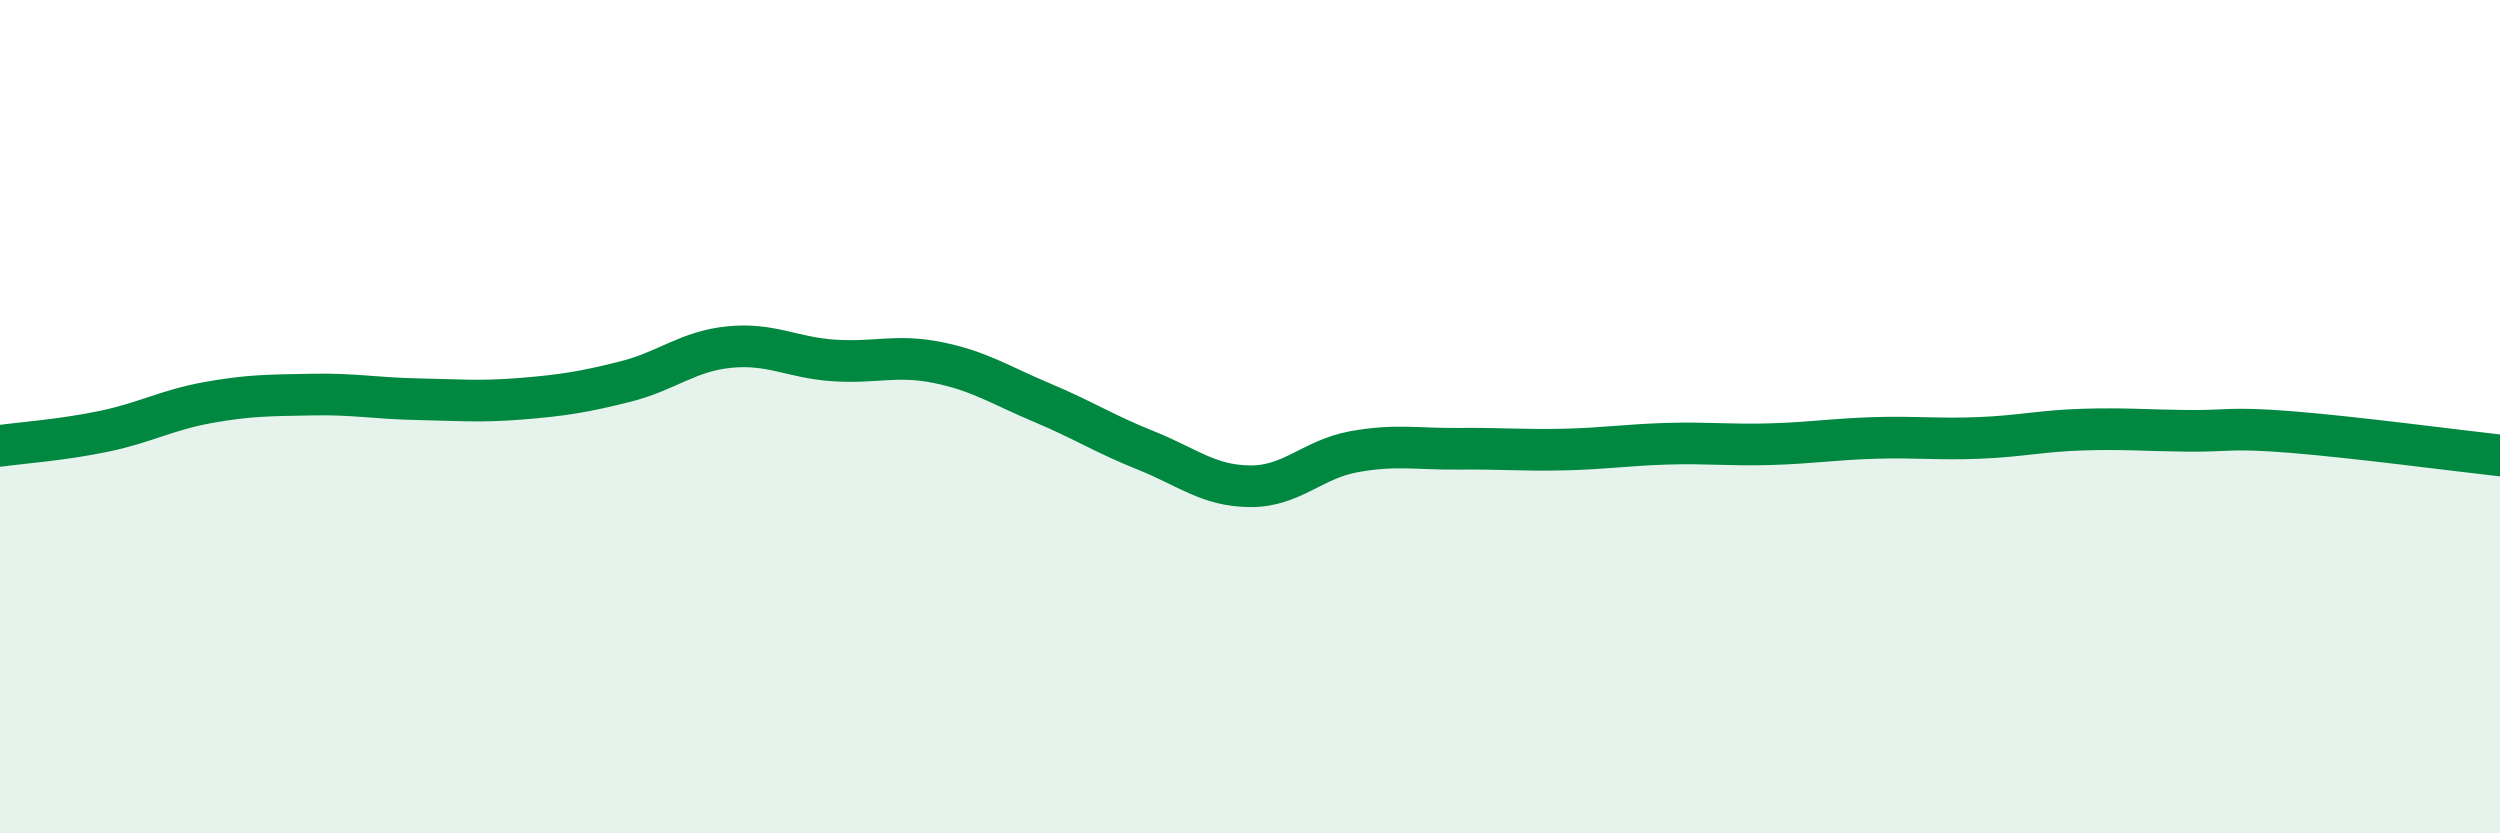
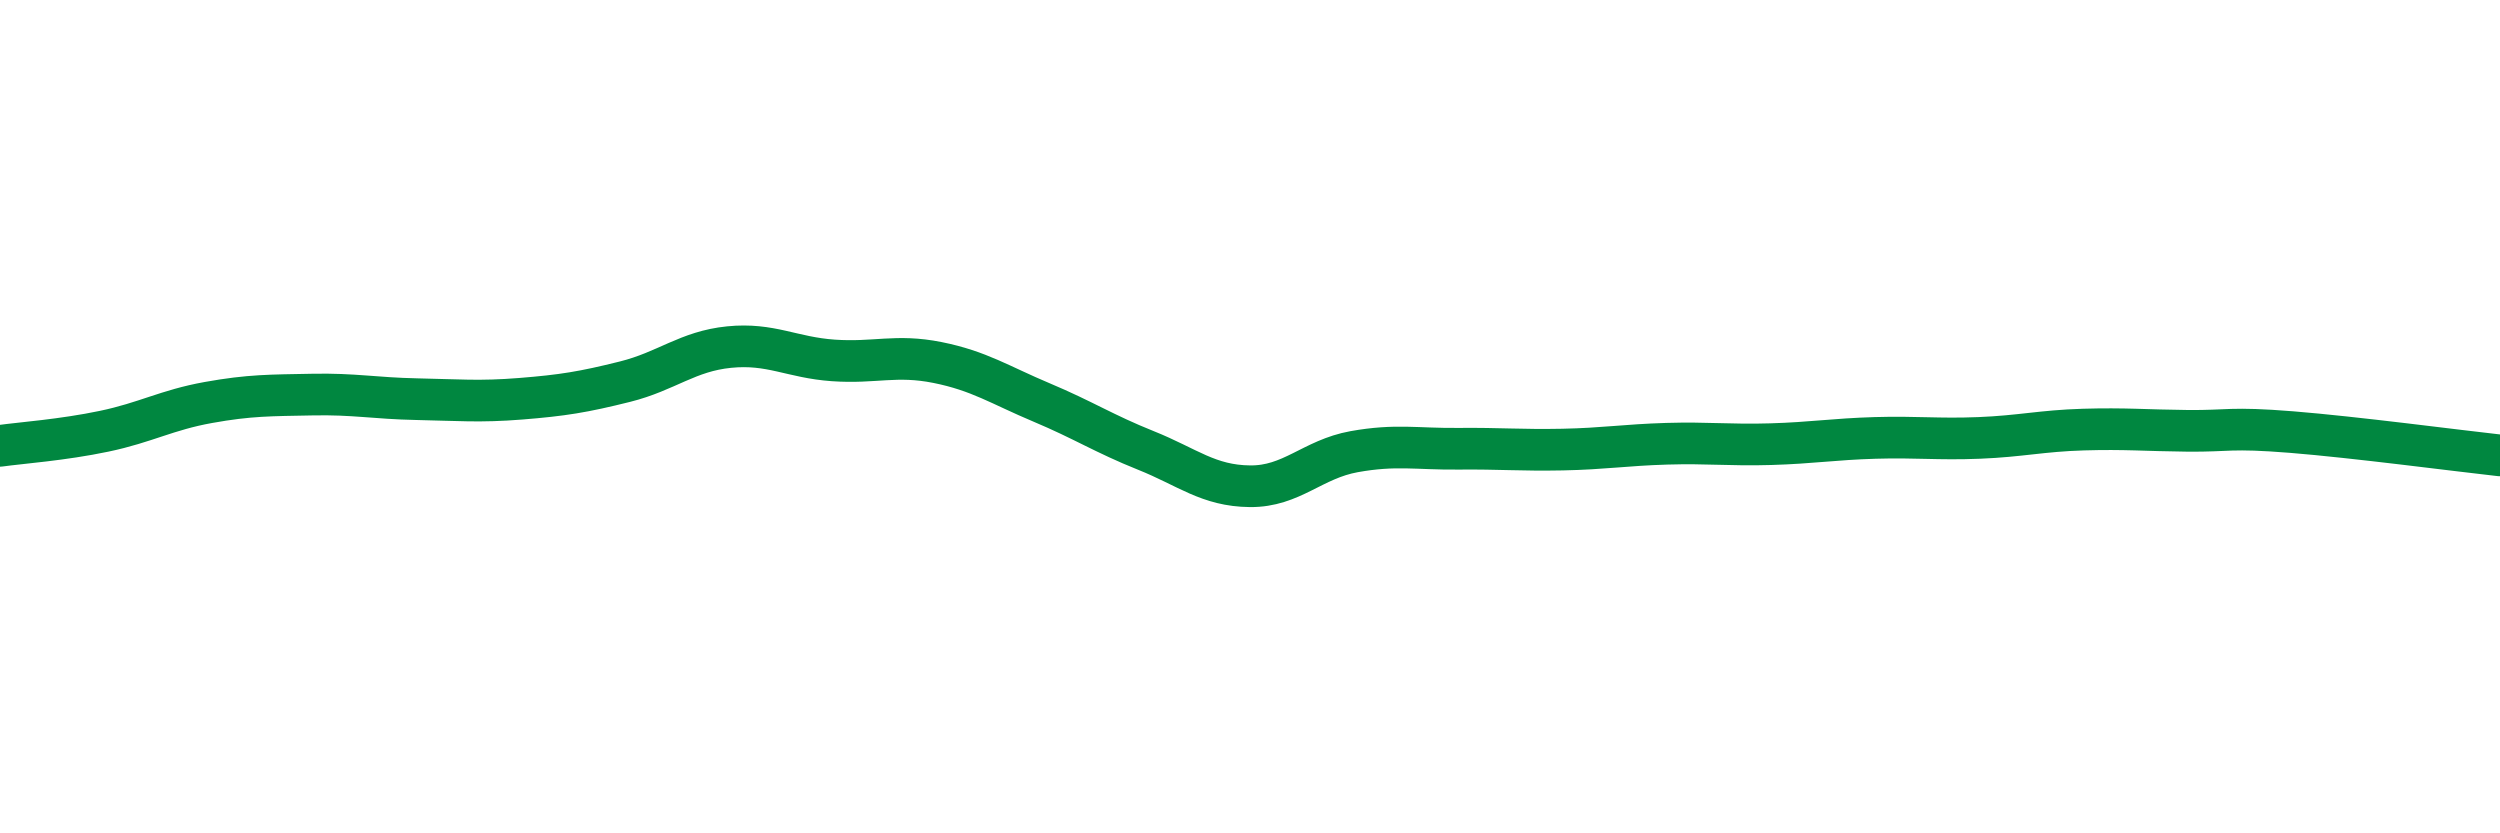
<svg xmlns="http://www.w3.org/2000/svg" width="60" height="20" viewBox="0 0 60 20">
-   <path d="M 0,10.7 C 0.5,10.63 1.5,10.56 2.5,10.35 C 3.5,10.14 4,9.84 5,9.66 C 6,9.48 6.5,9.49 7.5,9.47 C 8.5,9.45 9,9.56 10,9.58 C 11,9.6 11.5,9.65 12.5,9.57 C 13.5,9.49 14,9.41 15,9.16 C 16,8.91 16.5,8.43 17.5,8.33 C 18.5,8.23 19,8.58 20,8.65 C 21,8.72 21.5,8.5 22.5,8.7 C 23.5,8.9 24,9.24 25,9.66 C 26,10.08 26.5,10.41 27.5,10.81 C 28.5,11.21 29,11.66 30,11.67 C 31,11.68 31.5,11.02 32.5,10.84 C 33.5,10.66 34,10.78 35,10.77 C 36,10.76 36.5,10.81 37.5,10.79 C 38.5,10.77 39,10.68 40,10.65 C 41,10.62 41.5,10.69 42.5,10.66 C 43.5,10.63 44,10.54 45,10.51 C 46,10.48 46.5,10.55 47.5,10.51 C 48.5,10.47 49,10.34 50,10.31 C 51,10.28 51.5,10.33 52.5,10.34 C 53.5,10.35 53.5,10.25 55,10.37 C 56.5,10.49 59,10.82 60,10.93L60 20L0 20Z" fill="#008740" opacity="0.1" stroke-linecap="round" stroke-linejoin="round" />
  <path d="M 0,10.7 C 0.5,10.63 1.5,10.56 2.5,10.35 C 3.5,10.14 4,9.84 5,9.66 C 6,9.48 6.5,9.49 7.5,9.47 C 8.5,9.45 9,9.56 10,9.58 C 11,9.6 11.5,9.65 12.5,9.57 C 13.5,9.49 14,9.41 15,9.16 C 16,8.91 16.5,8.43 17.5,8.33 C 18.5,8.23 19,8.58 20,8.65 C 21,8.72 21.5,8.5 22.5,8.7 C 23.5,8.9 24,9.24 25,9.66 C 26,10.08 26.5,10.41 27.5,10.81 C 28.5,11.21 29,11.66 30,11.67 C 31,11.68 31.5,11.02 32.5,10.84 C 33.5,10.66 34,10.78 35,10.77 C 36,10.76 36.5,10.81 37.5,10.79 C 38.5,10.77 39,10.68 40,10.65 C 41,10.62 41.5,10.69 42.5,10.66 C 43.5,10.63 44,10.54 45,10.51 C 46,10.48 46.5,10.55 47.5,10.51 C 48.5,10.47 49,10.34 50,10.31 C 51,10.28 51.5,10.33 52.5,10.34 C 53.5,10.35 53.5,10.25 55,10.37 C 56.5,10.49 59,10.82 60,10.93" stroke="#008740" stroke-width="1" fill="none" stroke-linecap="round" stroke-linejoin="round" />
</svg>